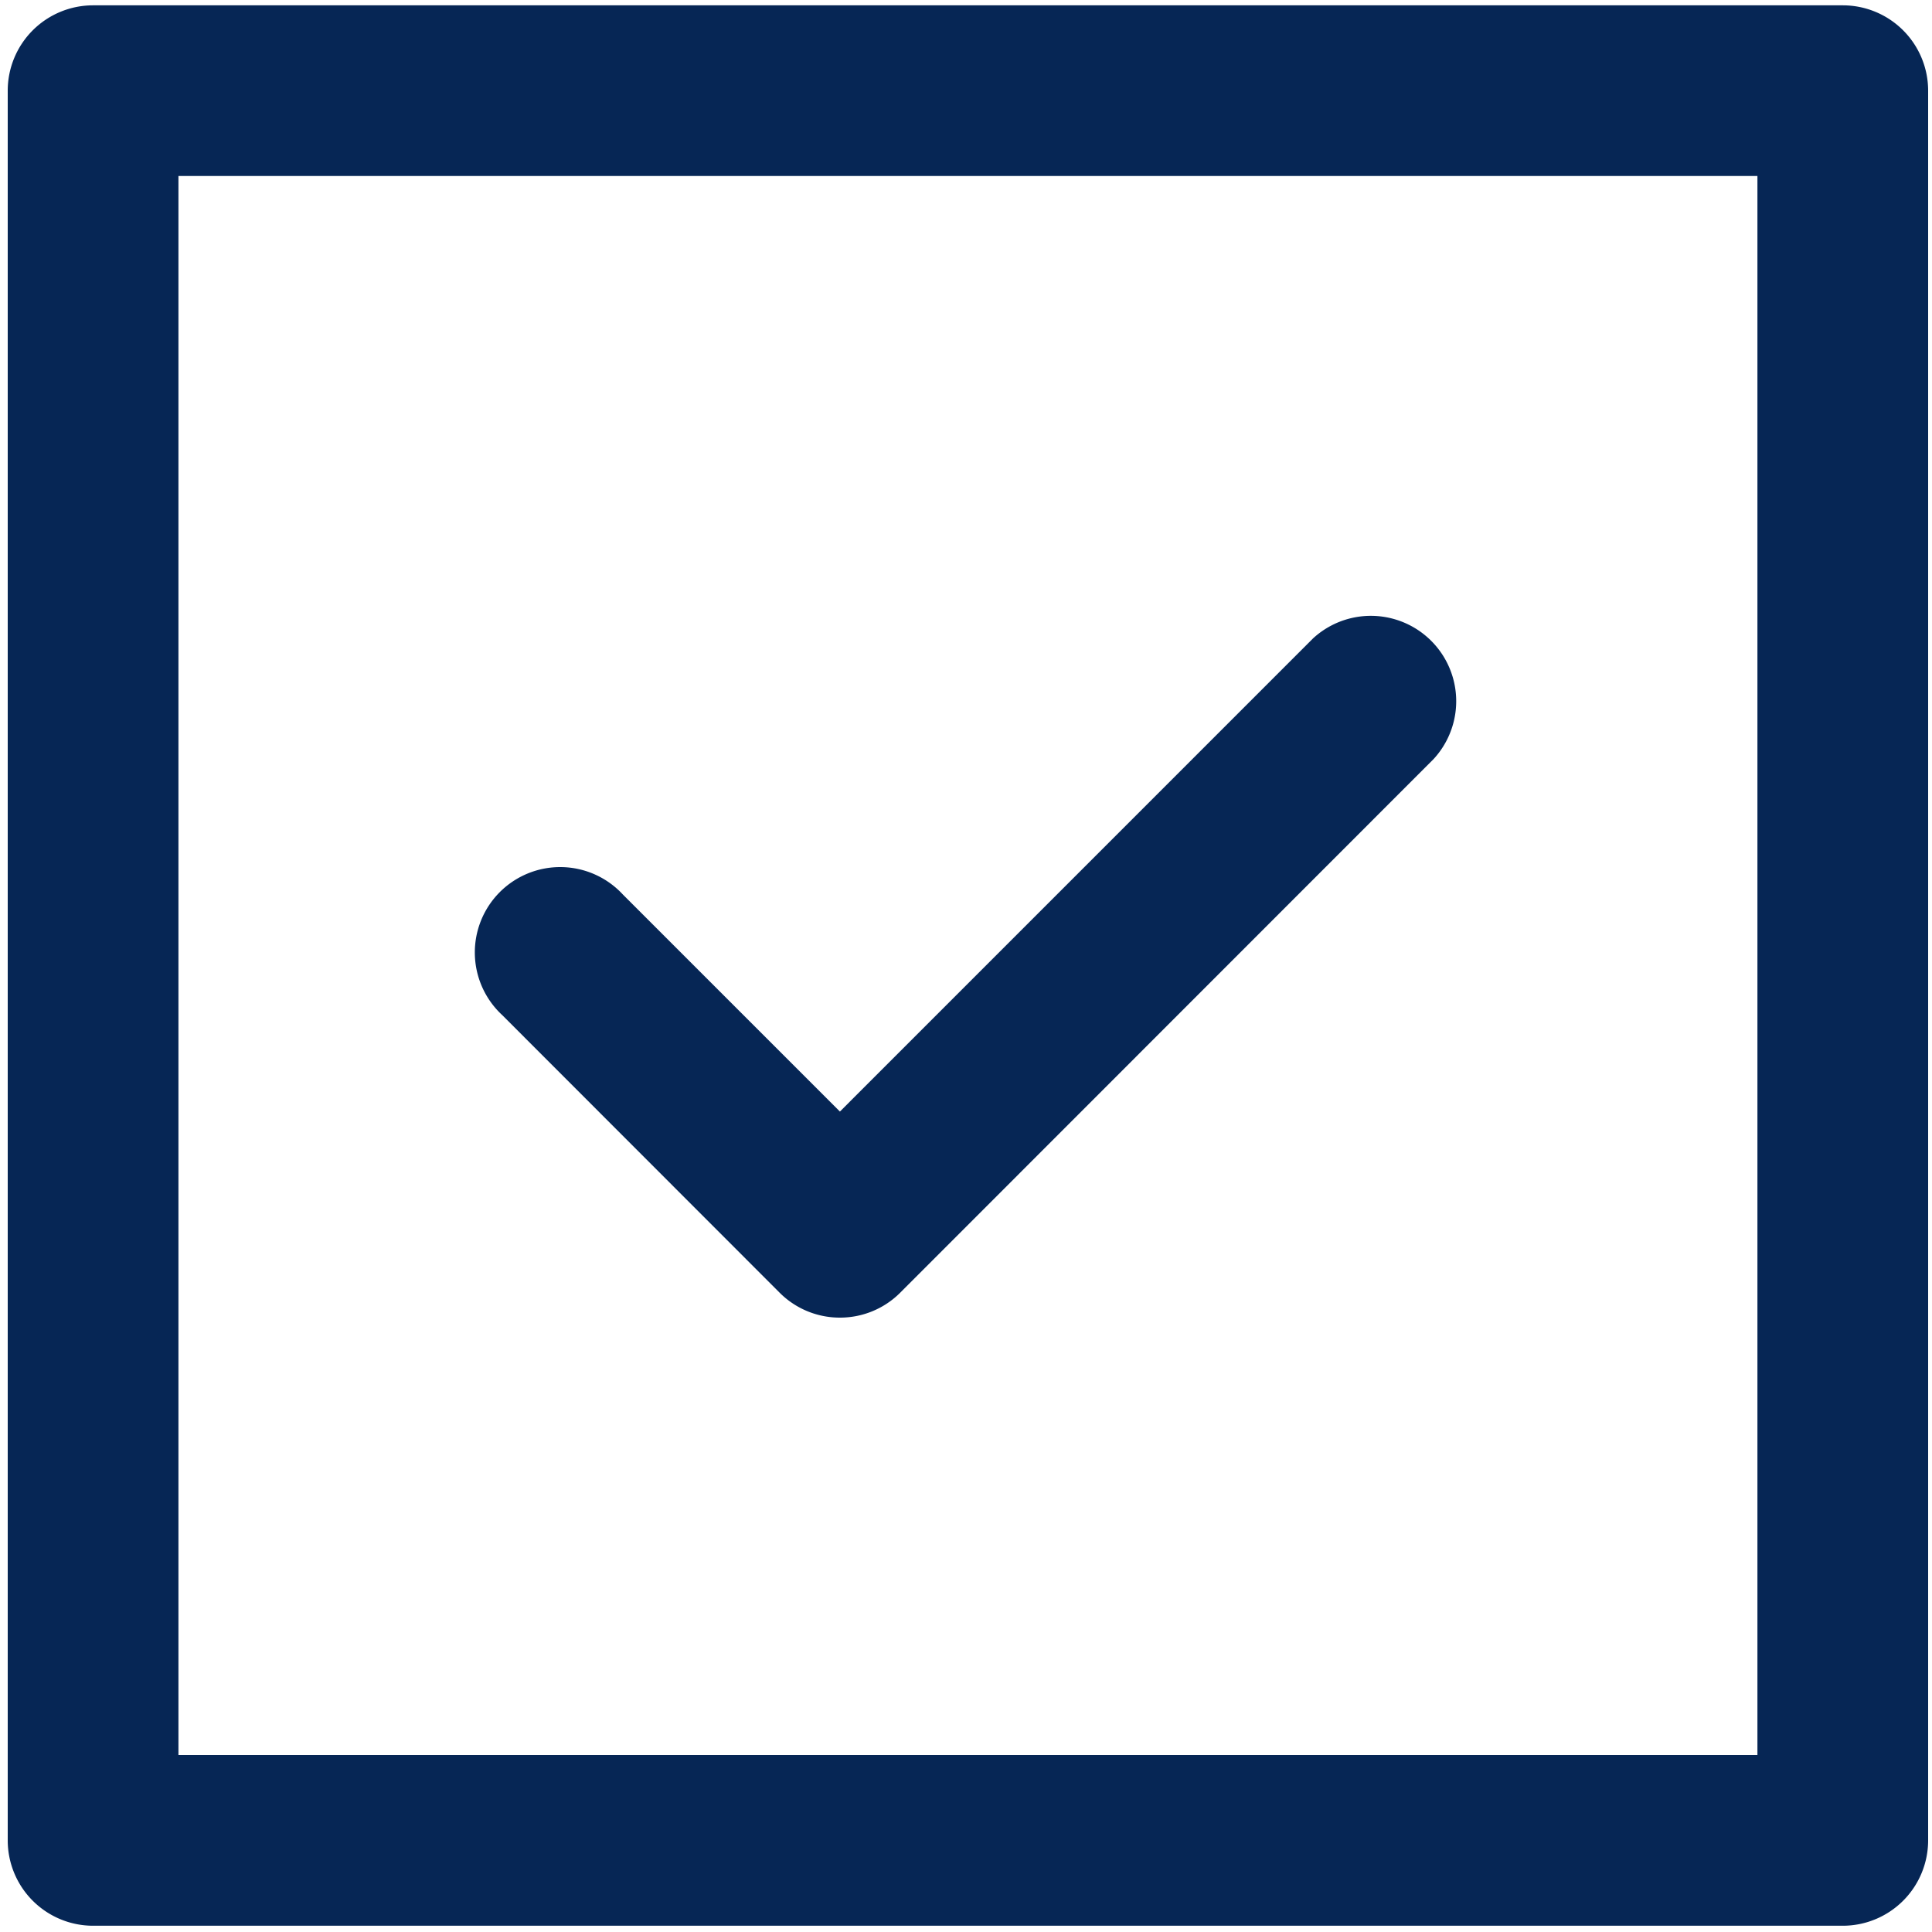
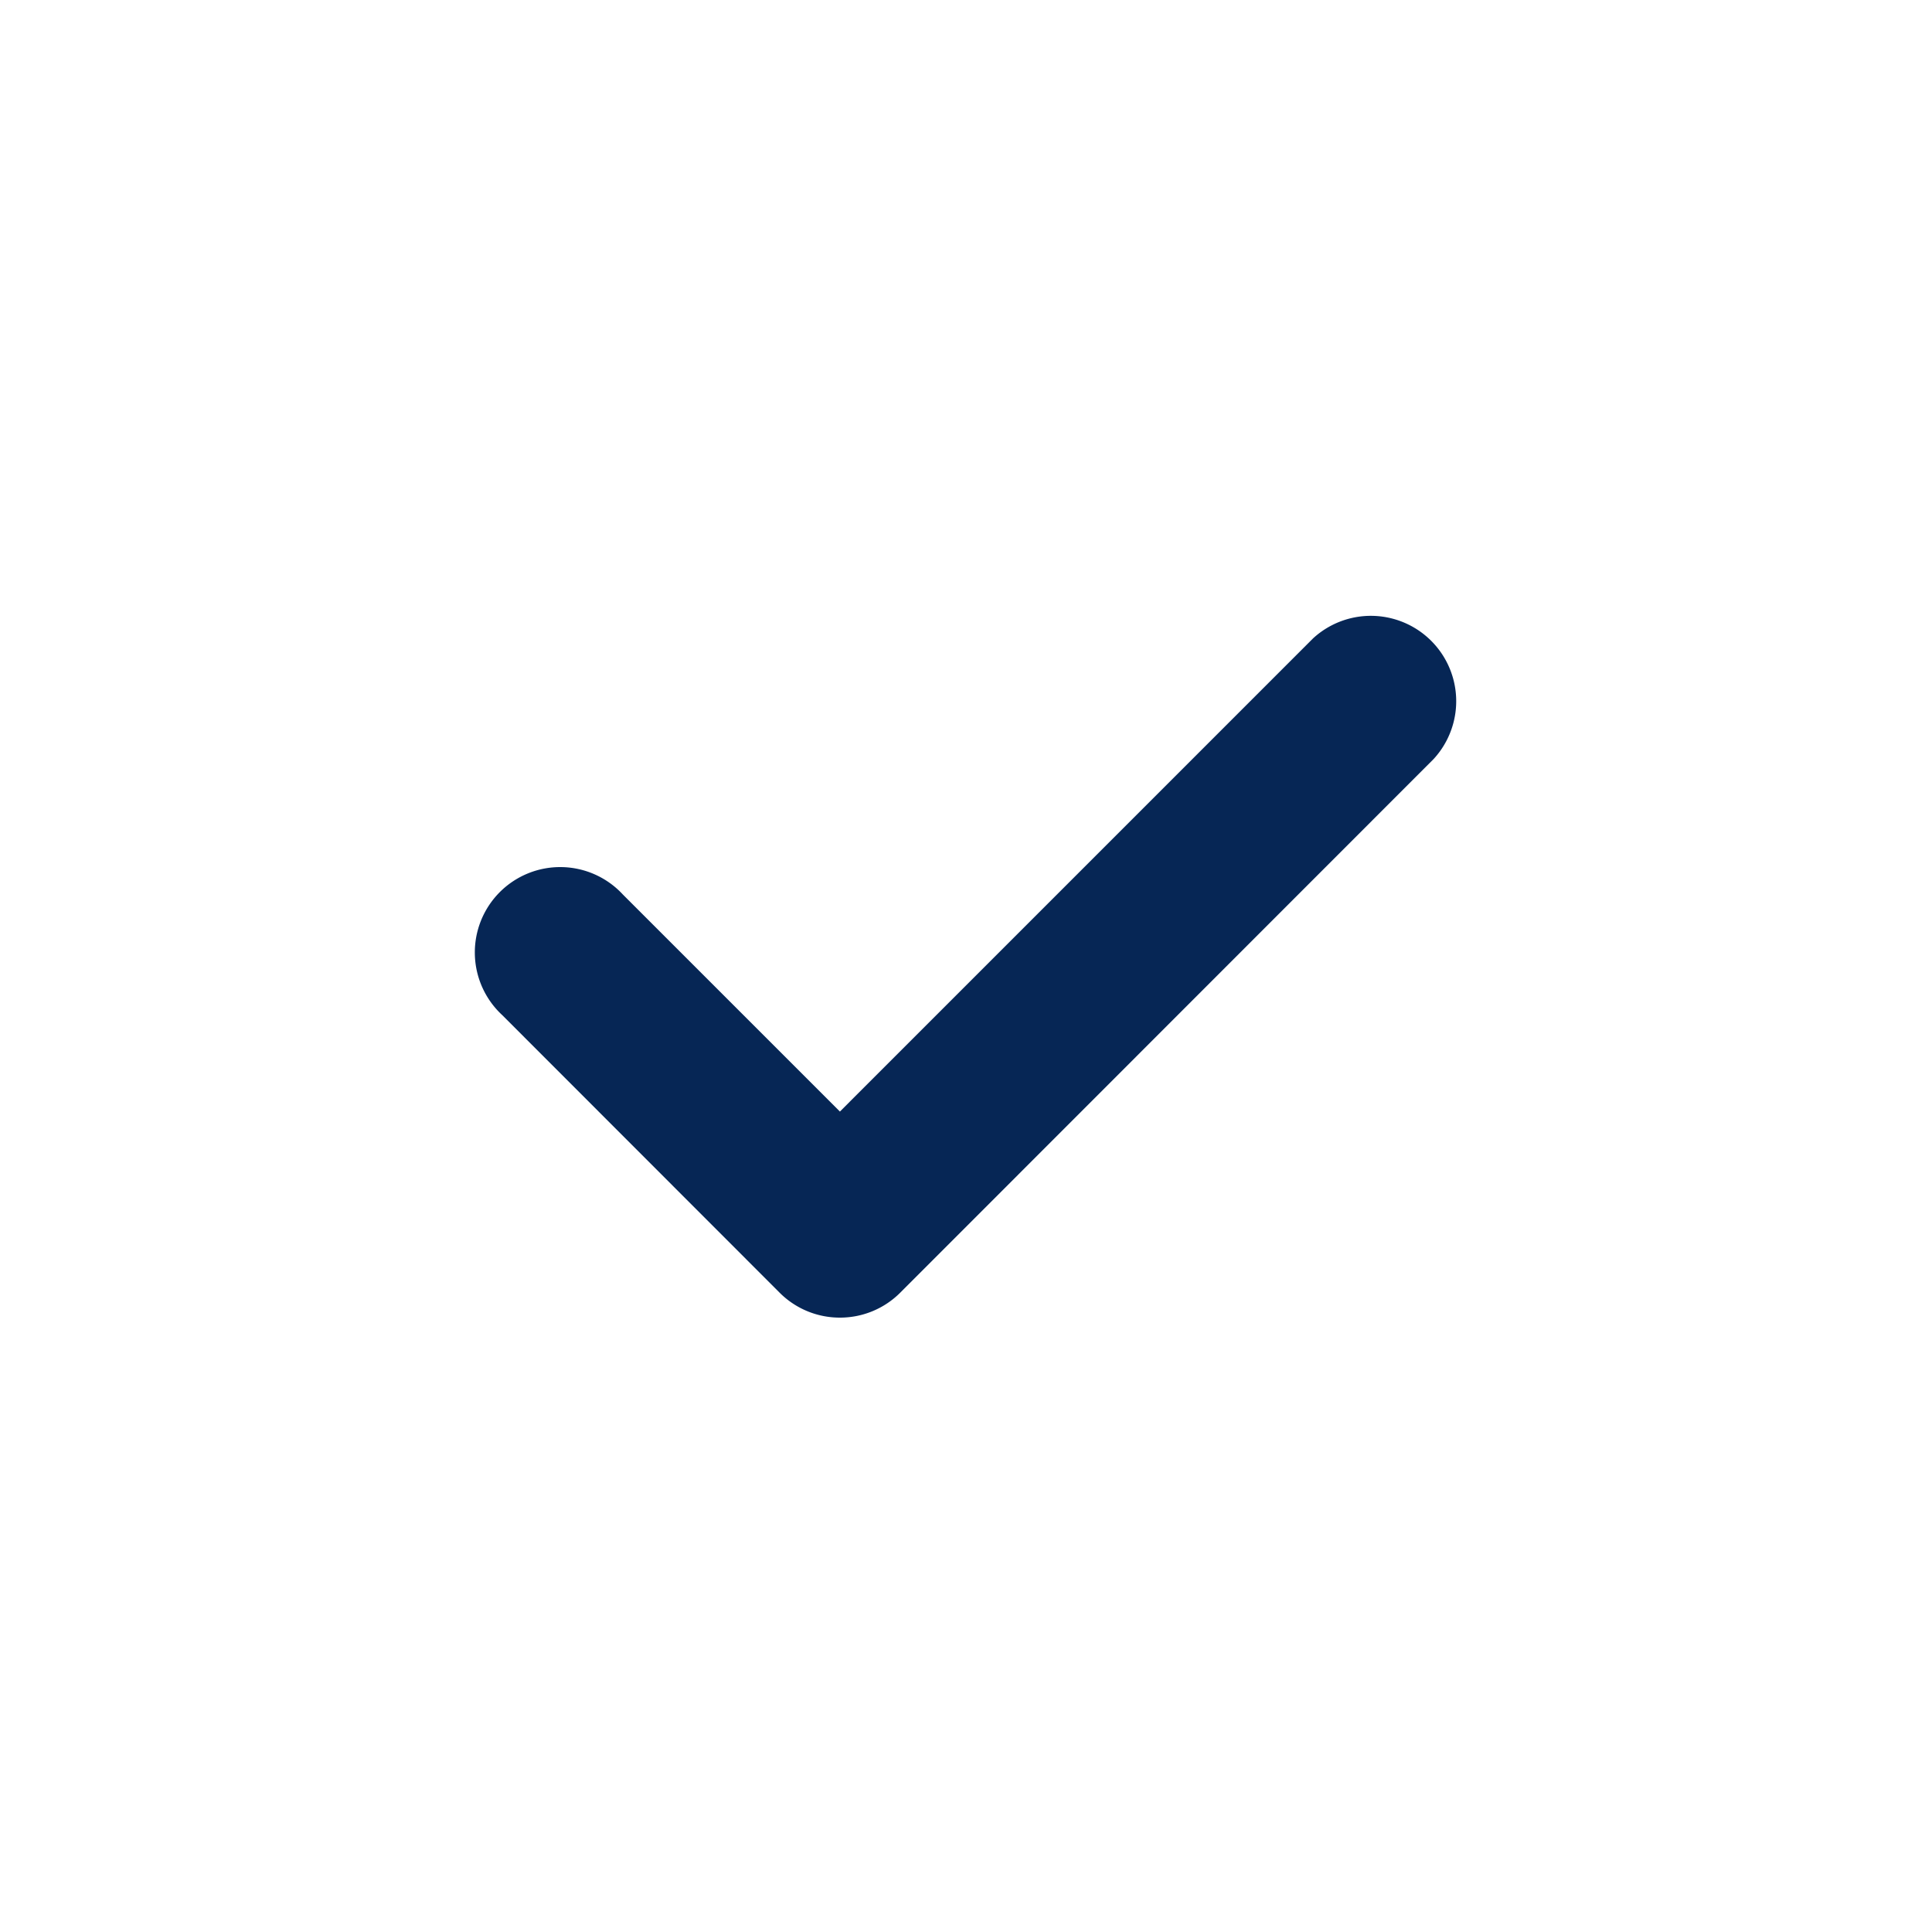
<svg xmlns="http://www.w3.org/2000/svg" id="Ebene_1" data-name="Ebene 1" viewBox="0 0 500 500">
  <defs>
    <style>.cls-1{fill:#062655;}</style>
  </defs>
  <path class="cls-1" d="M217.37,341a22,22,0,0,1-15.62-6.47L130,262.73A22.09,22.09,0,1,1,161.2,231.5l56.17,56.17L339.8,165.23A22.09,22.09,0,0,1,371,196.46L233,334.52A22,22,0,0,1,217.37,341Z" />
-   <path class="cls-1" d="M476.91,498.38H24.09A22.1,22.1,0,0,1,2,476.29V23.46A22.09,22.09,0,0,1,24.09,1.38H476.91A22.09,22.09,0,0,1,499,23.46V476.29A22.1,22.1,0,0,1,476.91,498.38ZM46.18,454.2H454.82V45.55H46.18Z" />
</svg>